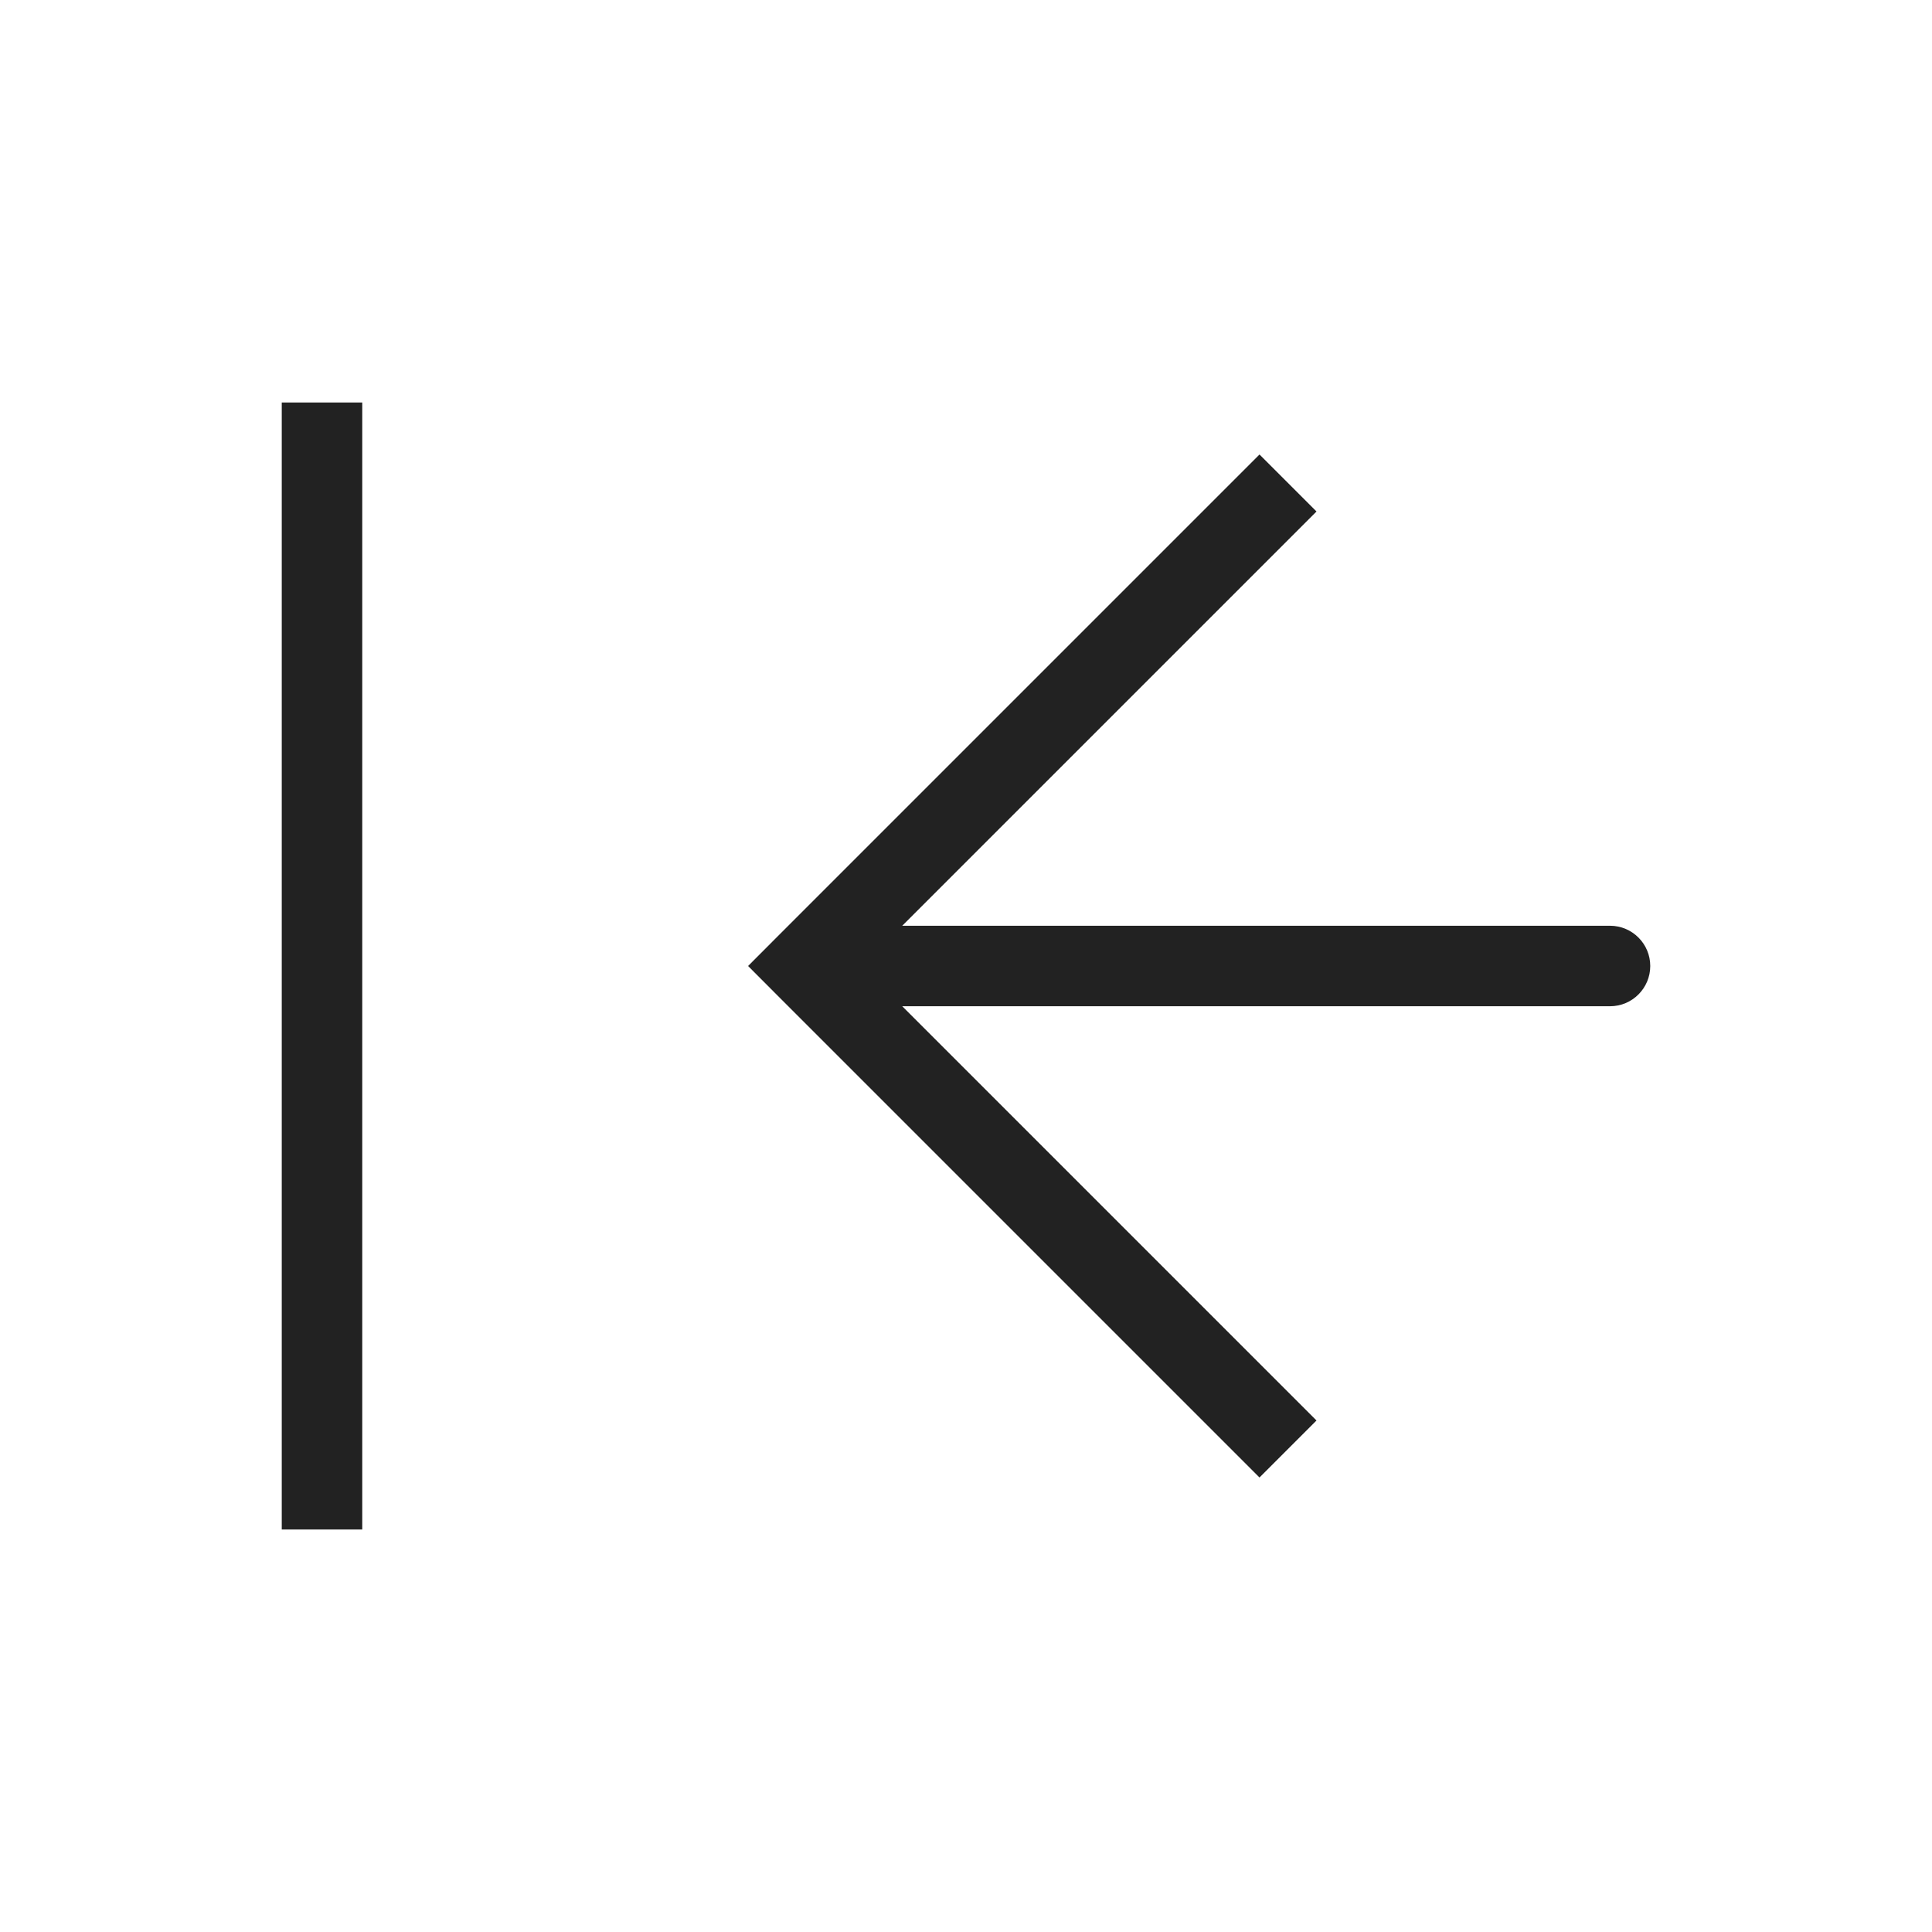
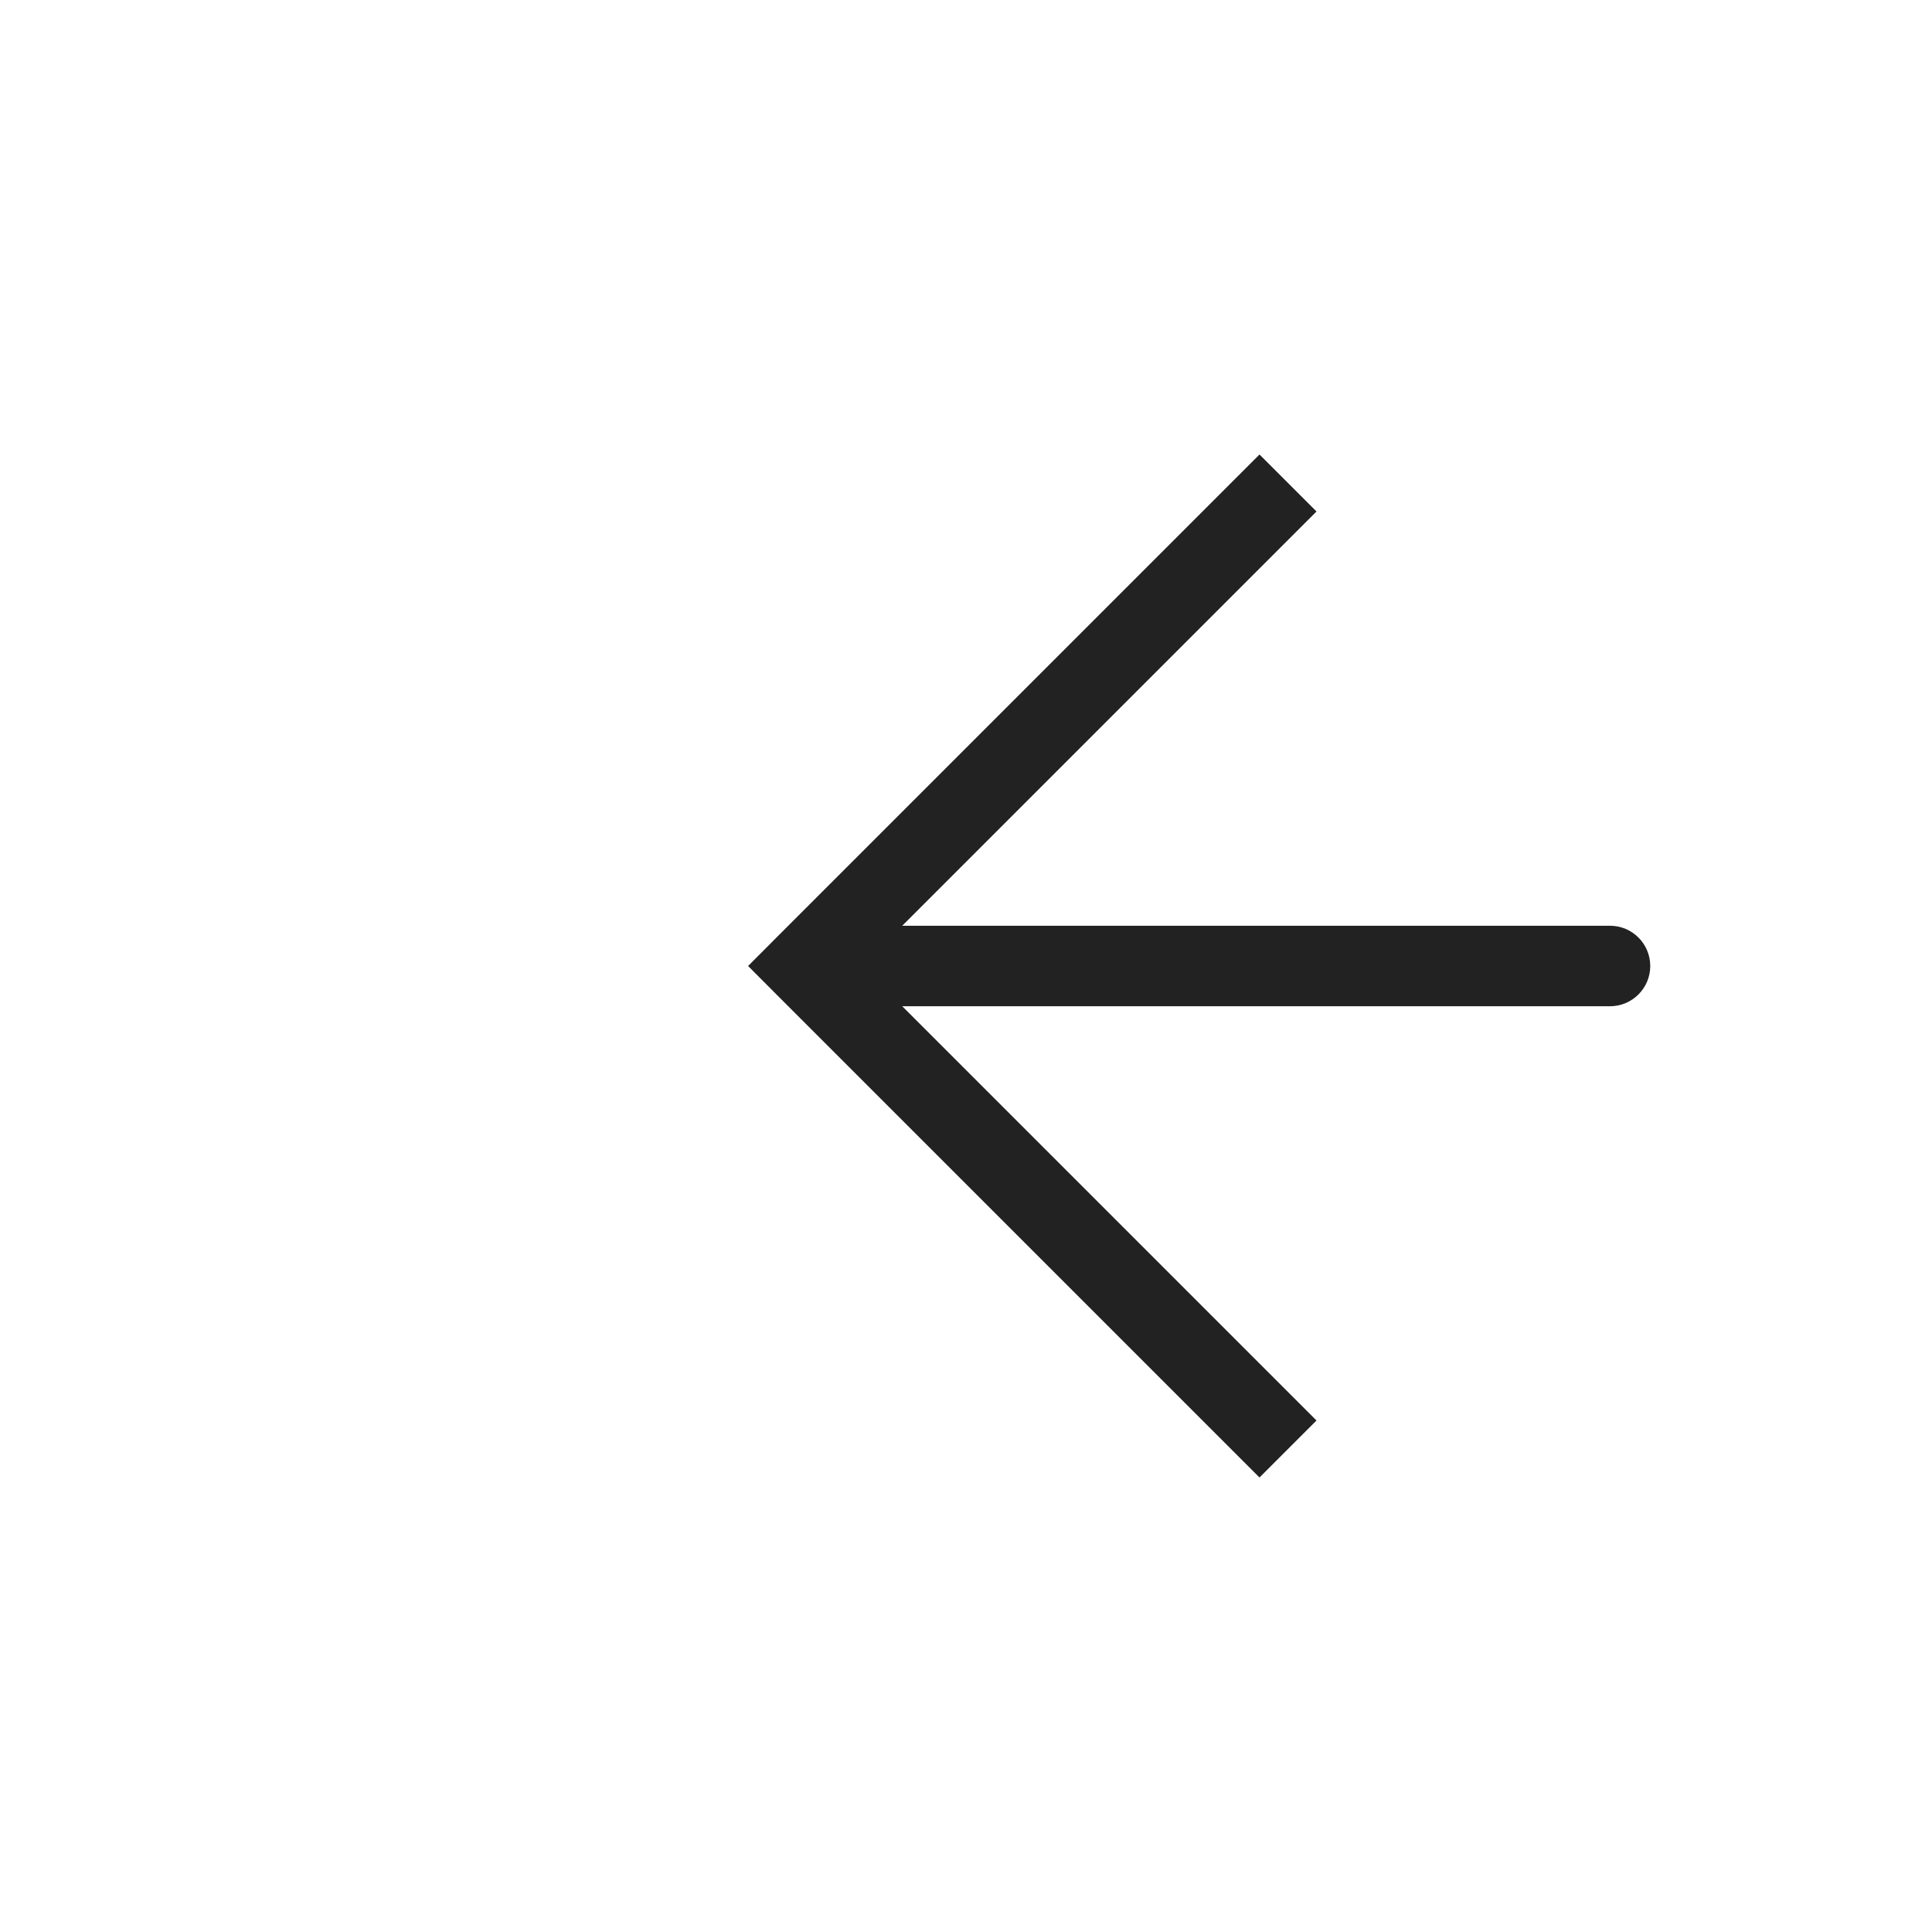
<svg xmlns="http://www.w3.org/2000/svg" width="800px" height="800px" viewBox="0 0 24 24" fill="none">
-   <path d="M10 12L9.646 11.646L9.293 12L9.646 12.354L10 12ZM20 12.5C20.276 12.5 20.5 12.276 20.5 12C20.5 11.724 20.276 11.5 20 11.5V12.5ZM15.646 5.646L9.646 11.646L10.354 12.354L16.354 6.354L15.646 5.646ZM9.646 12.354L15.646 18.354L16.354 17.646L10.354 11.646L9.646 12.354ZM10 12.5H20V11.5H10V12.5Z" fill="#222222" />
-   <path d="M4 5L4 19" stroke="#222222" />
+   <path d="M10 12L9.646 11.646L9.293 12L9.646 12.354L10 12ZM20 12.5C20.276 12.5 20.5 12.276 20.5 12C20.5 11.724 20.276 11.5 20 11.5V12.5ZM15.646 5.646L9.646 11.646L10.354 12.354L16.354 6.354L15.646 5.646ZM9.646 12.354L15.646 18.354L16.354 17.646L10.354 11.646L9.646 12.354M10 12.5H20V11.5H10V12.5Z" fill="#222222" />
</svg>